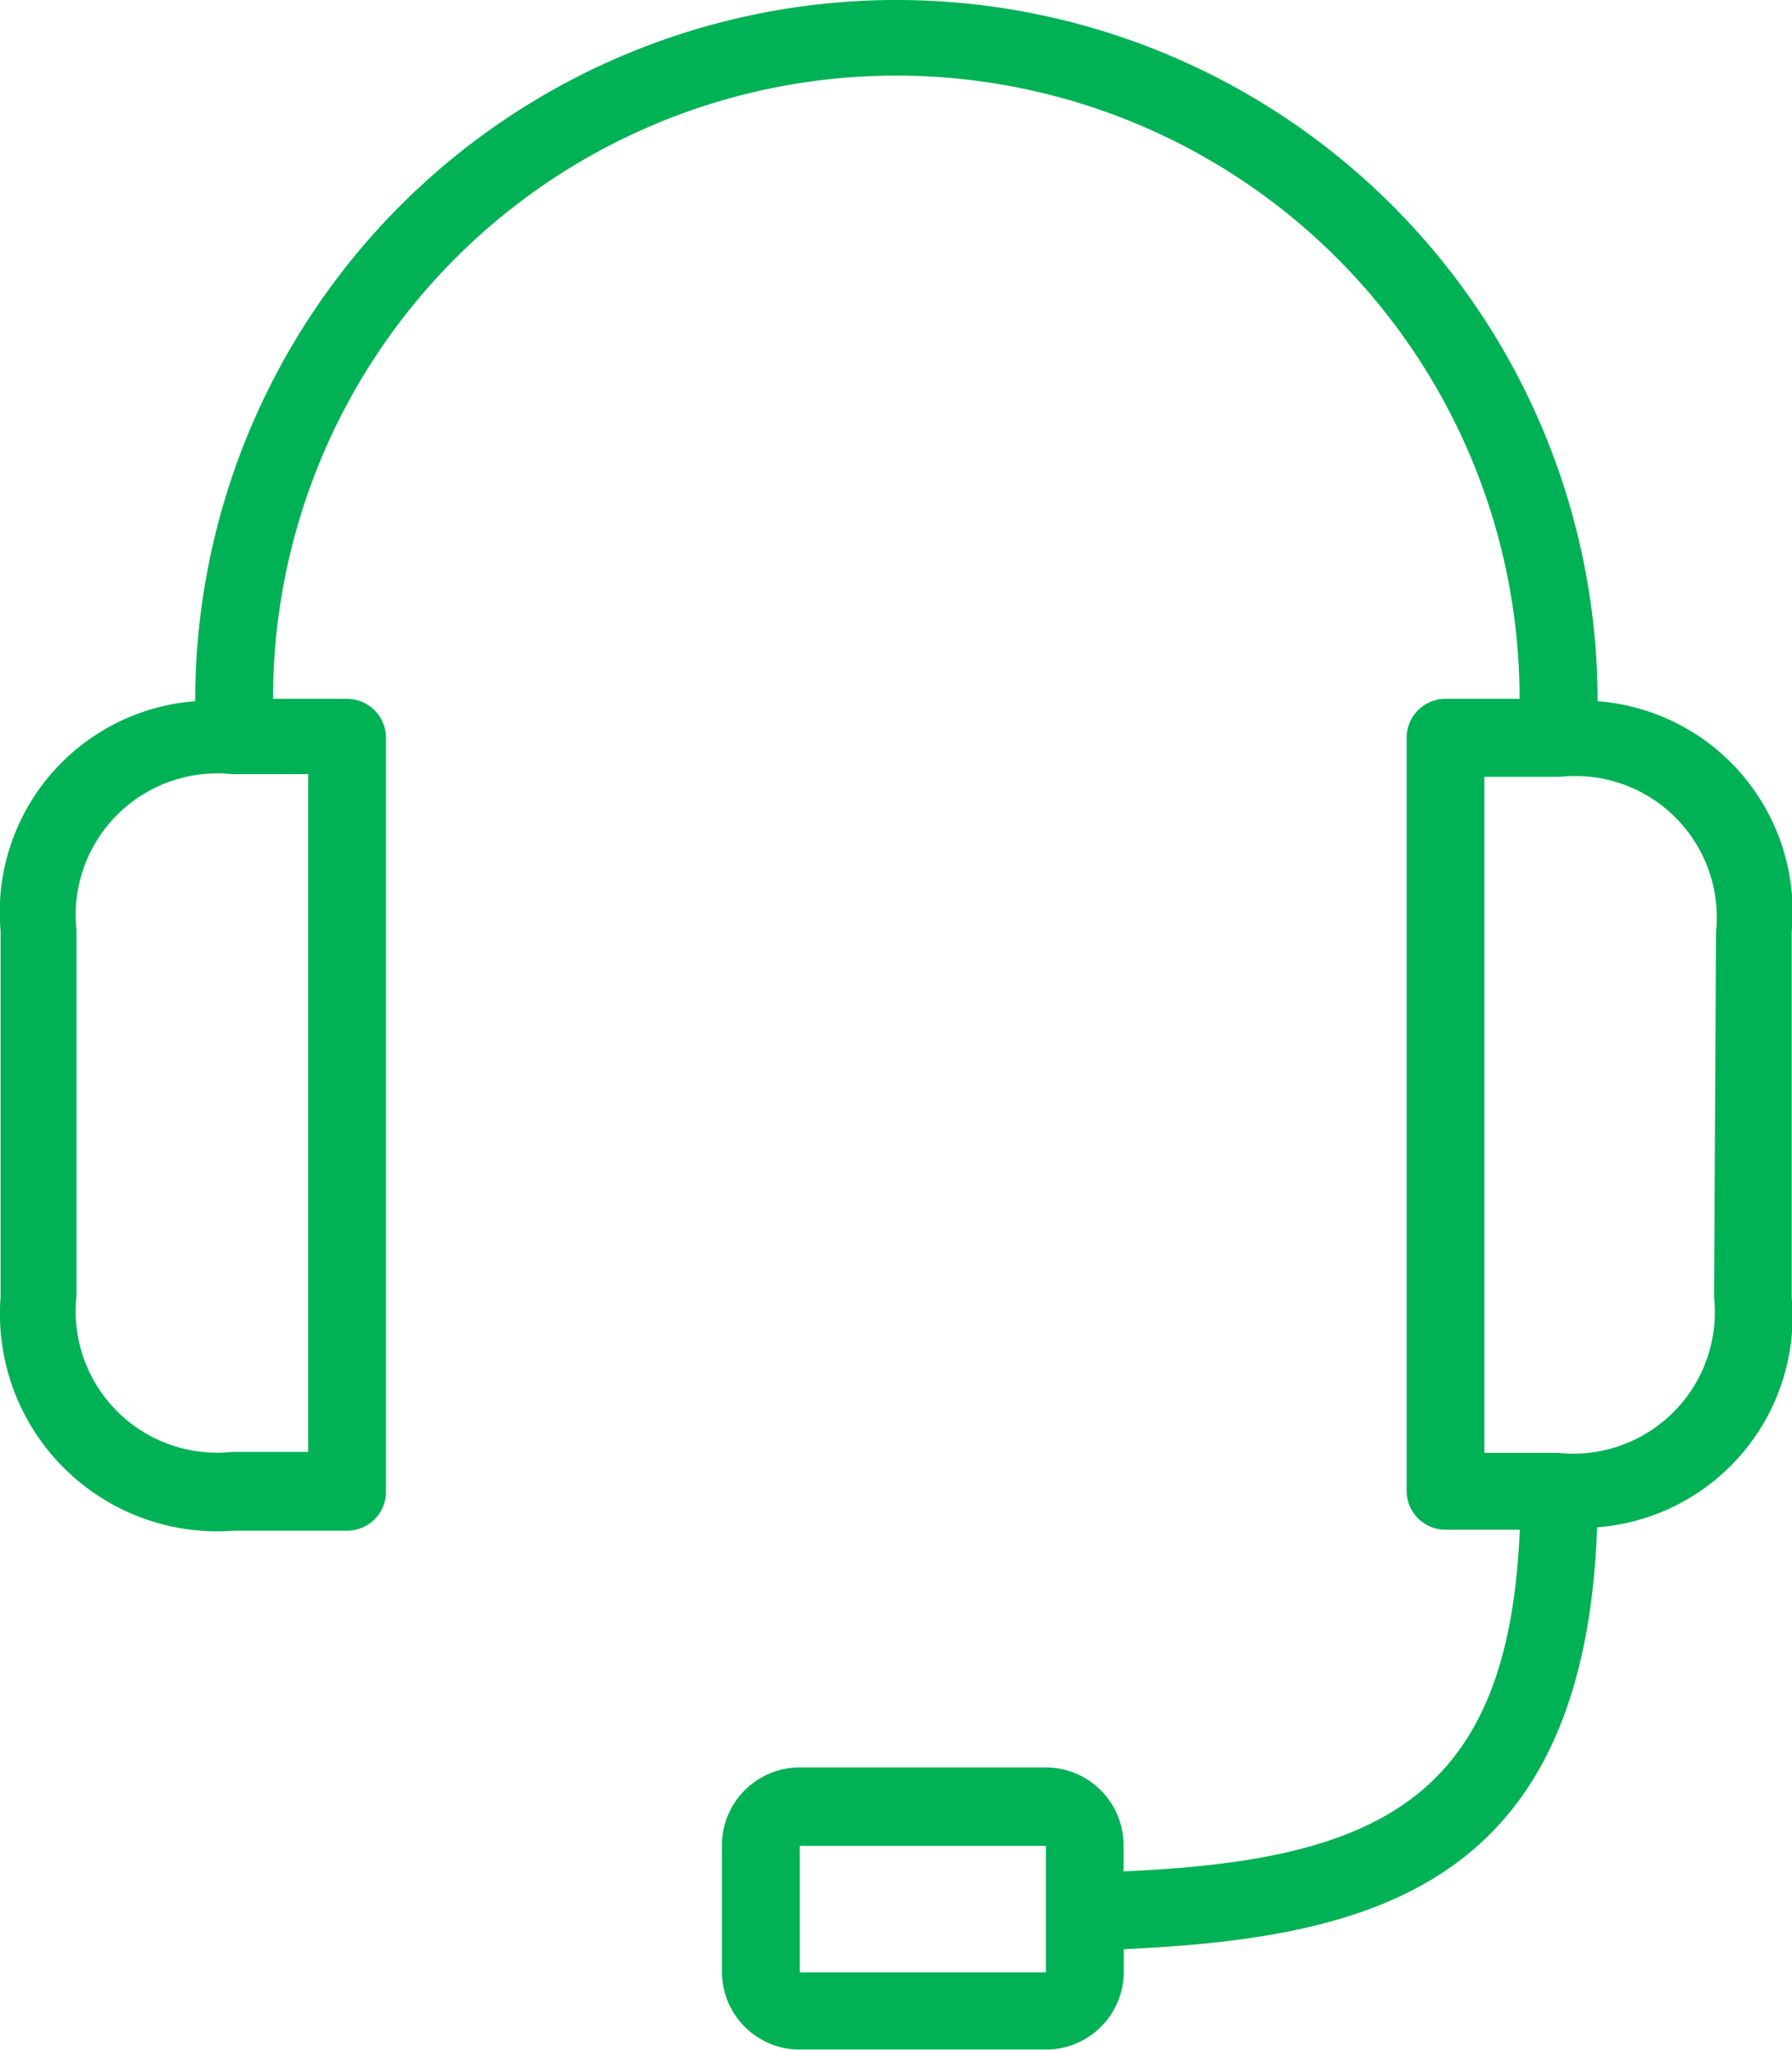
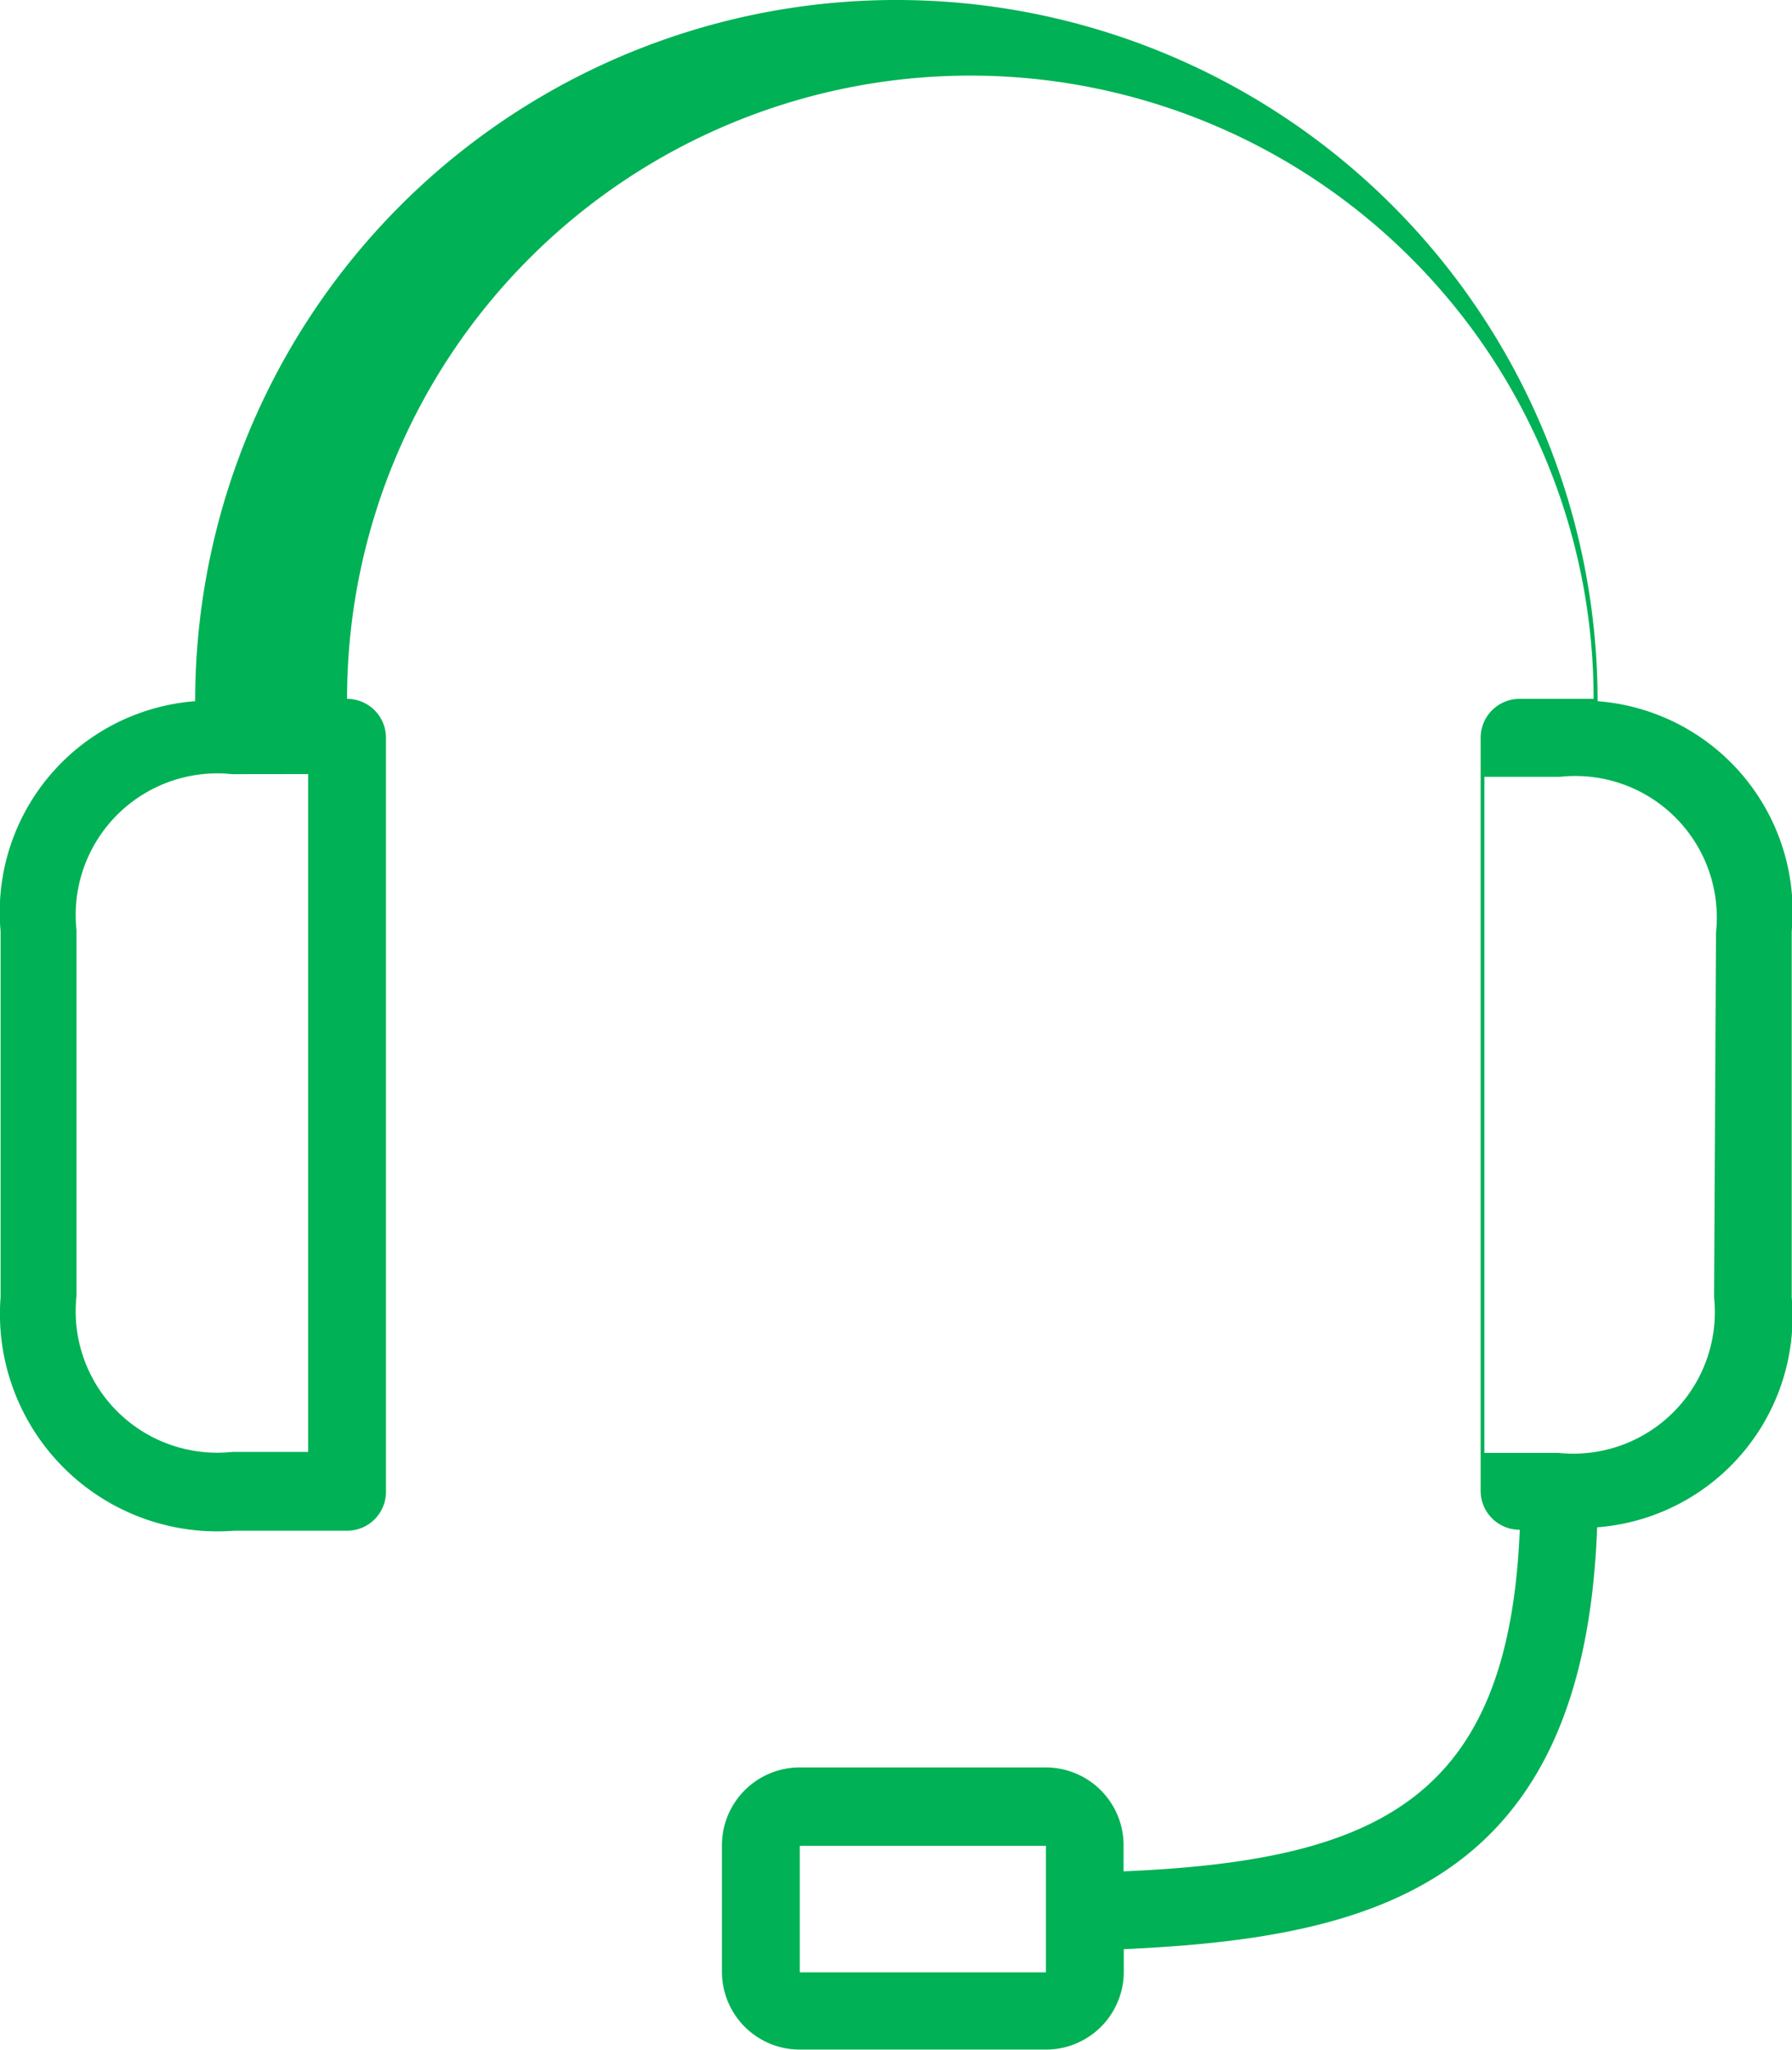
<svg xmlns="http://www.w3.org/2000/svg" width="18.418" height="21.068" viewBox="0 0 18.418 21.068">
-   <path d="M42.9,7.207a7.207,7.207,0,1,0-14.414,0,2.174,2.174,0,0,0-2,2.362v3.764a2.235,2.235,0,0,0,2.4,2.4h1.161a.4.4,0,0,0,.4-.4V7.583a.4.4,0,0,0-.4-.4h-.761a6.406,6.406,0,0,1,12.812,0h-.761a.4.4,0,0,0-.4.4v7.74a.4.4,0,0,0,.4.4H42.1c-.112,2.751-1.433,3.4-4.072,3.511v-.268a.8.8,0,0,0-.8-.8H34.7a.8.8,0,0,0-.8.8v1.3a.8.8,0,0,0,.8.8H37.23a.8.8,0,0,0,.8-.8v-.232c2.538-.116,4.733-.641,4.865-4.336a2.174,2.174,0,0,0,2-2.362V9.573A2.17,2.17,0,0,0,42.9,7.207Zm-13.253.749v6.967h-.781a1.454,1.454,0,0,1-1.6-1.6V9.557a1.455,1.455,0,0,1,1.6-1.6ZM37.23,19.663v.609H34.7v-1.3H37.23Zm6.867-6.33a1.455,1.455,0,0,1-1.6,1.6h-.761V7.984h.781a1.454,1.454,0,0,1,1.6,1.6Z" transform="translate(-26.48)" fill="#00b155" />
+   <path d="M42.9,7.207a7.207,7.207,0,1,0-14.414,0,2.174,2.174,0,0,0-2,2.362v3.764a2.235,2.235,0,0,0,2.4,2.4h1.161a.4.4,0,0,0,.4-.4V7.583a.4.4,0,0,0-.4-.4a6.406,6.406,0,0,1,12.812,0h-.761a.4.4,0,0,0-.4.4v7.74a.4.4,0,0,0,.4.4H42.1c-.112,2.751-1.433,3.4-4.072,3.511v-.268a.8.8,0,0,0-.8-.8H34.7a.8.8,0,0,0-.8.8v1.3a.8.8,0,0,0,.8.8H37.23a.8.8,0,0,0,.8-.8v-.232c2.538-.116,4.733-.641,4.865-4.336a2.174,2.174,0,0,0,2-2.362V9.573A2.17,2.17,0,0,0,42.9,7.207Zm-13.253.749v6.967h-.781a1.454,1.454,0,0,1-1.6-1.6V9.557a1.455,1.455,0,0,1,1.6-1.6ZM37.23,19.663v.609H34.7v-1.3H37.23Zm6.867-6.33a1.455,1.455,0,0,1-1.6,1.6h-.761V7.984h.781a1.454,1.454,0,0,1,1.6,1.6Z" transform="translate(-26.48)" fill="#00b155" />
</svg>